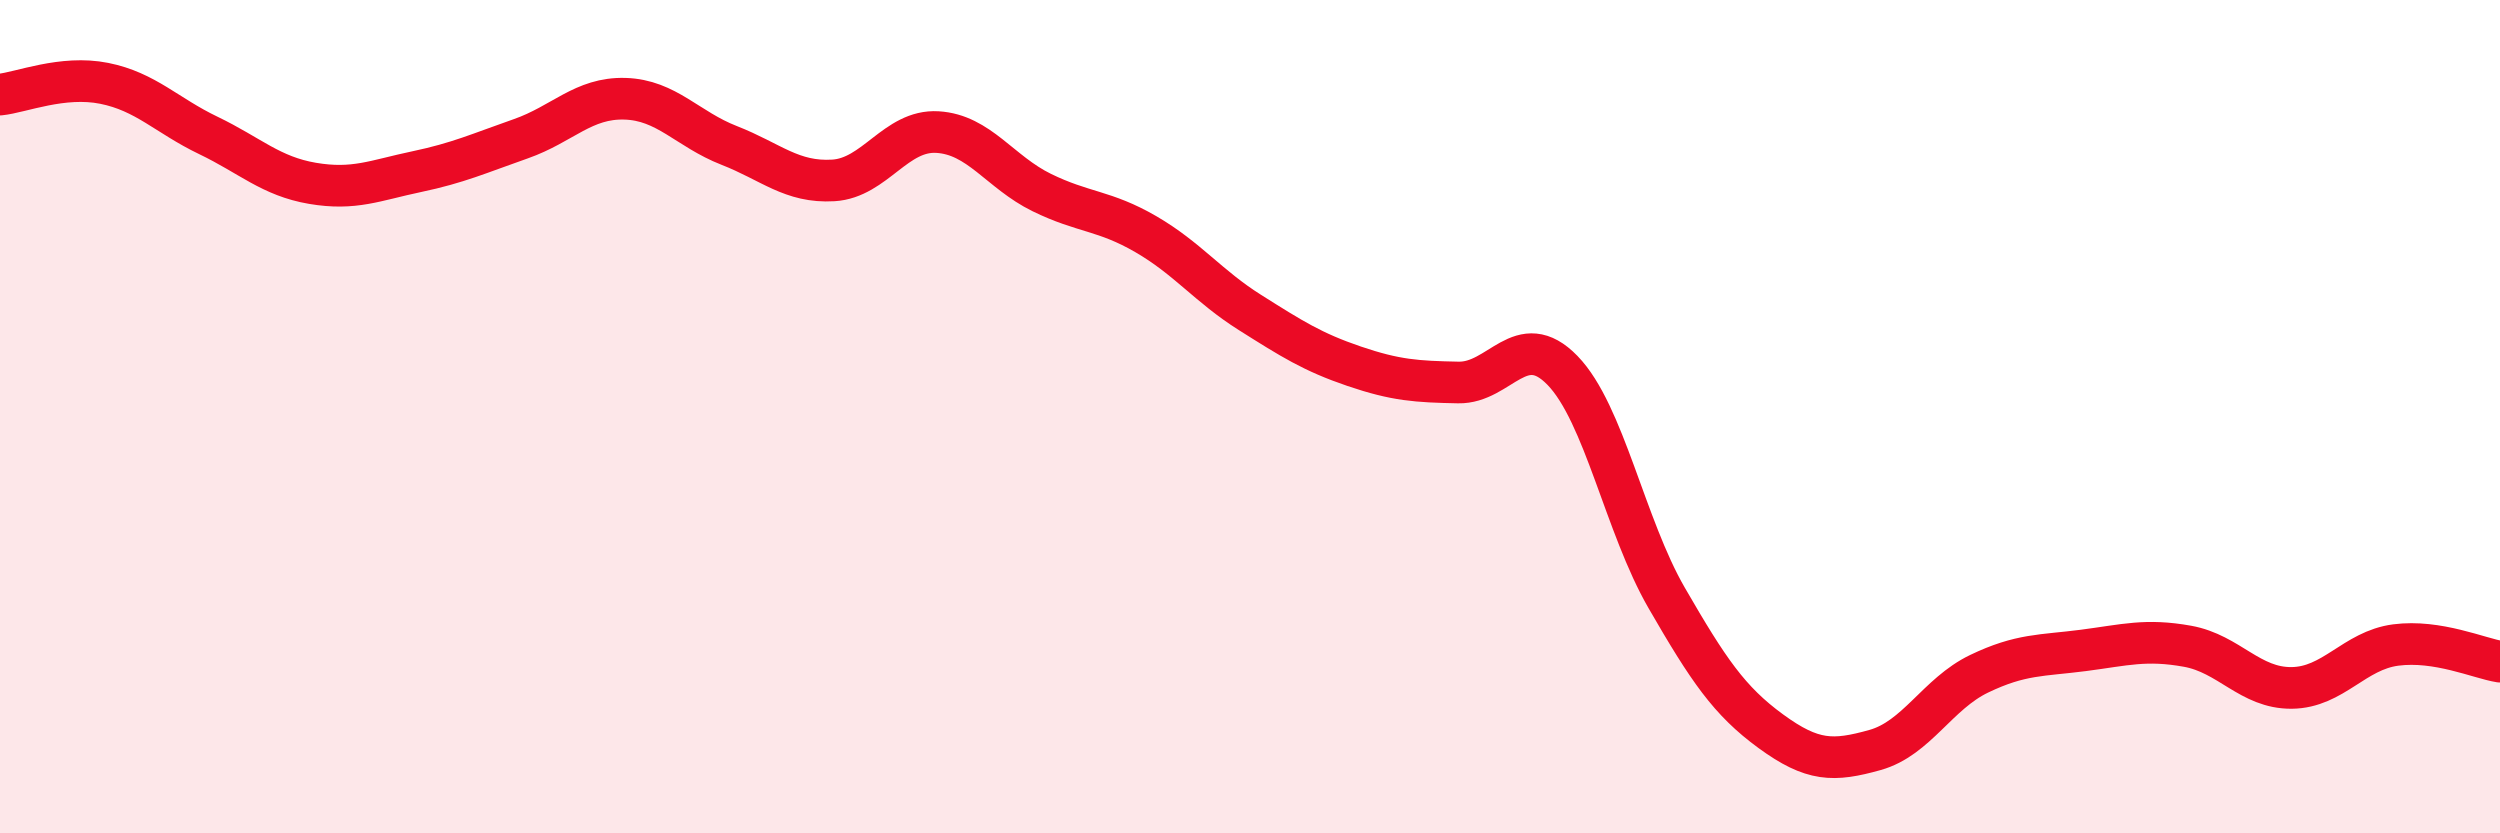
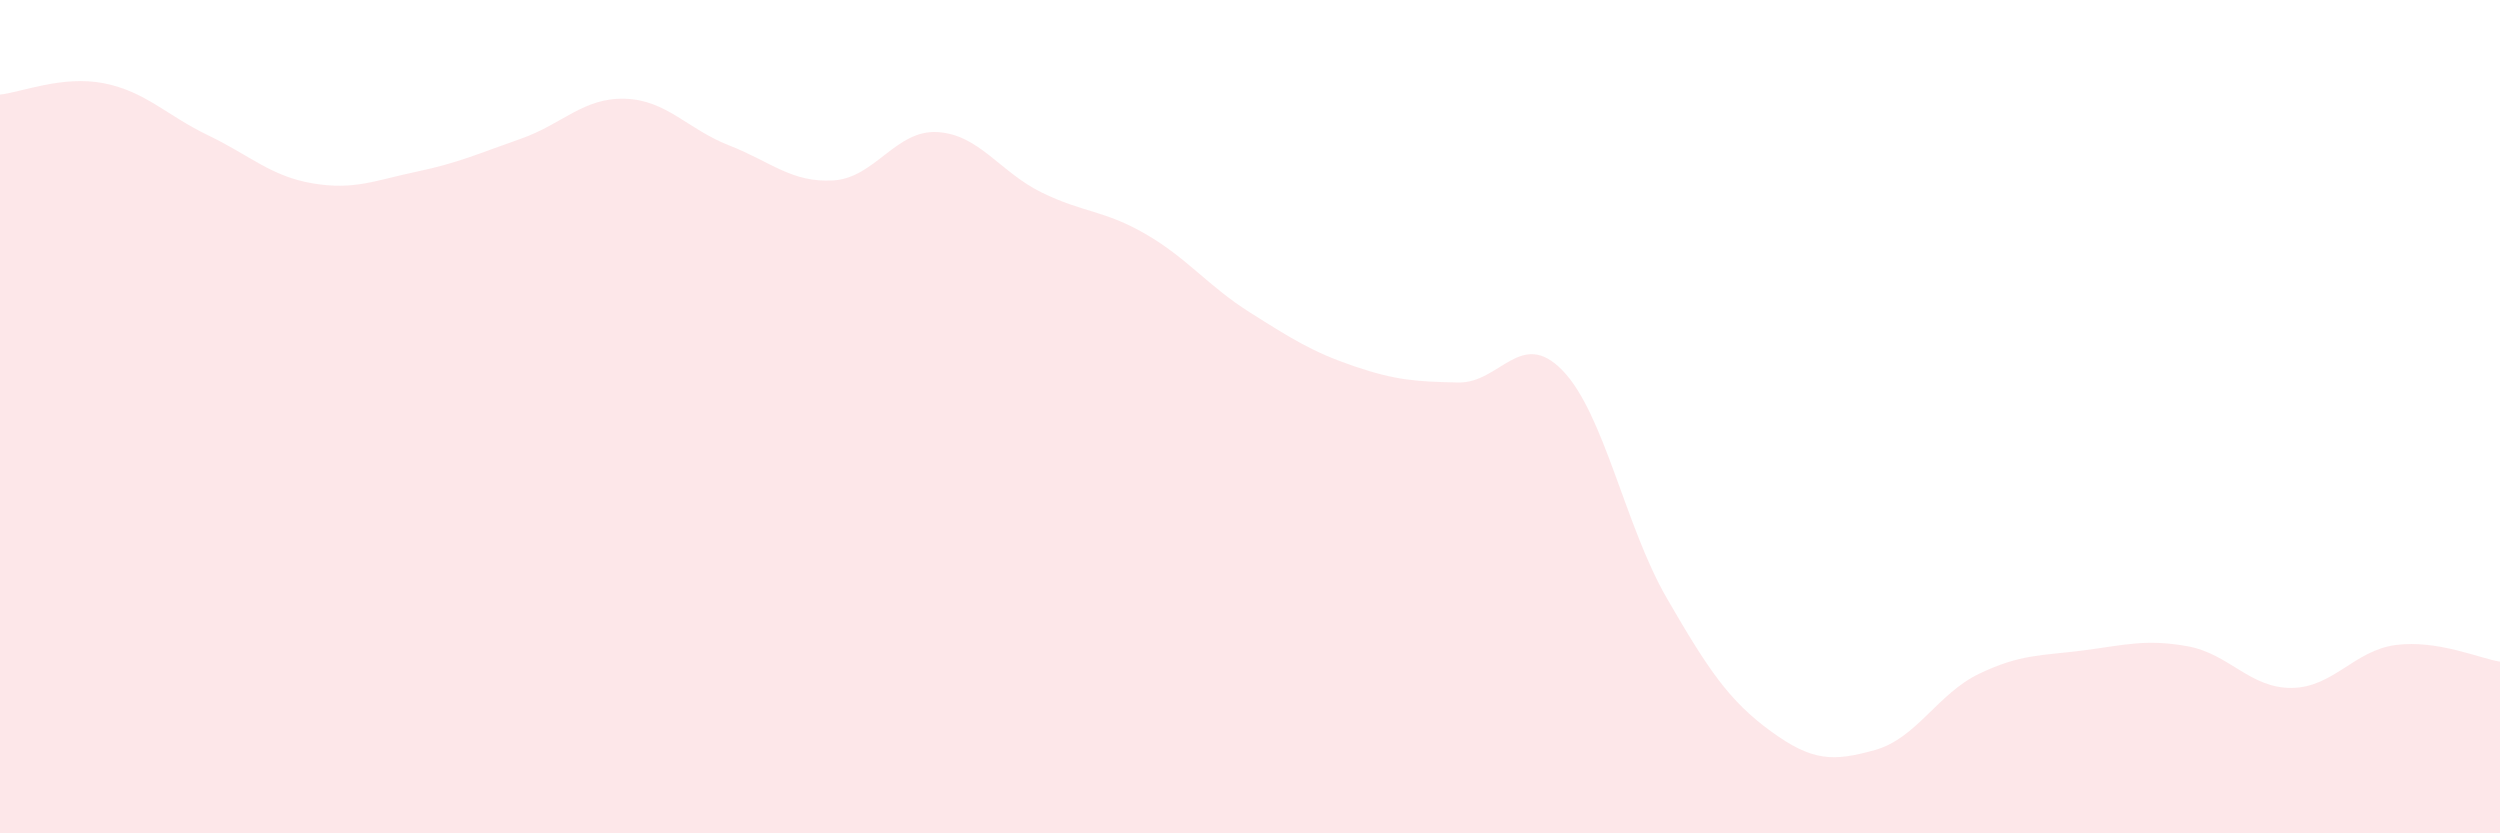
<svg xmlns="http://www.w3.org/2000/svg" width="60" height="20" viewBox="0 0 60 20">
  <path d="M 0,2.27 C 0.5,2.22 1.5,1.8 2.5,2 C 3.5,2.2 4,2.77 5,3.25 C 6,3.73 6.5,4.23 7.5,4.4 C 8.5,4.57 9,4.33 10,4.12 C 11,3.91 11.5,3.68 12.5,3.33 C 13.5,2.98 14,2.34 15,2.37 C 16,2.4 16.5,3.1 17.5,3.49 C 18.5,3.88 19,4.39 20,4.33 C 21,4.27 21.5,3.11 22.5,3.17 C 23.5,3.23 24,4.13 25,4.62 C 26,5.11 26.5,5.04 27.5,5.62 C 28.5,6.2 29,6.87 30,7.5 C 31,8.13 31.5,8.45 32.5,8.79 C 33.5,9.13 34,9.16 35,9.18 C 36,9.2 36.5,7.86 37.5,8.89 C 38.5,9.92 39,12.62 40,14.35 C 41,16.08 41.5,16.82 42.5,17.55 C 43.5,18.28 44,18.28 45,18 C 46,17.72 46.5,16.65 47.5,16.17 C 48.5,15.69 49,15.74 50,15.61 C 51,15.48 51.5,15.33 52.5,15.51 C 53.5,15.69 54,16.52 55,16.51 C 56,16.5 56.5,15.61 57.5,15.48 C 58.5,15.35 59.5,15.8 60,15.88L60 20L0 20Z" fill="#EB0A25" opacity="0.1" stroke-linecap="round" stroke-linejoin="round" />
-   <path d="M 0,2.27 C 0.5,2.22 1.5,1.8 2.5,2 C 3.5,2.2 4,2.77 5,3.25 C 6,3.73 6.5,4.23 7.5,4.4 C 8.5,4.57 9,4.33 10,4.12 C 11,3.91 11.5,3.68 12.5,3.33 C 13.5,2.98 14,2.34 15,2.37 C 16,2.4 16.5,3.1 17.5,3.49 C 18.5,3.88 19,4.39 20,4.33 C 21,4.27 21.5,3.11 22.5,3.17 C 23.5,3.23 24,4.13 25,4.62 C 26,5.11 26.5,5.04 27.5,5.62 C 28.5,6.2 29,6.87 30,7.5 C 31,8.13 31.5,8.45 32.5,8.79 C 33.5,9.13 34,9.16 35,9.18 C 36,9.2 36.5,7.86 37.5,8.89 C 38.5,9.92 39,12.62 40,14.35 C 41,16.08 41.5,16.82 42.5,17.55 C 43.5,18.28 44,18.28 45,18 C 46,17.72 46.5,16.65 47.5,16.17 C 48.5,15.69 49,15.74 50,15.61 C 51,15.48 51.5,15.33 52.5,15.51 C 53.5,15.69 54,16.52 55,16.51 C 56,16.5 56.5,15.61 57.5,15.48 C 58.5,15.35 59.5,15.8 60,15.88" stroke="#EB0A25" stroke-width="1" fill="none" stroke-linecap="round" stroke-linejoin="round" />
</svg>